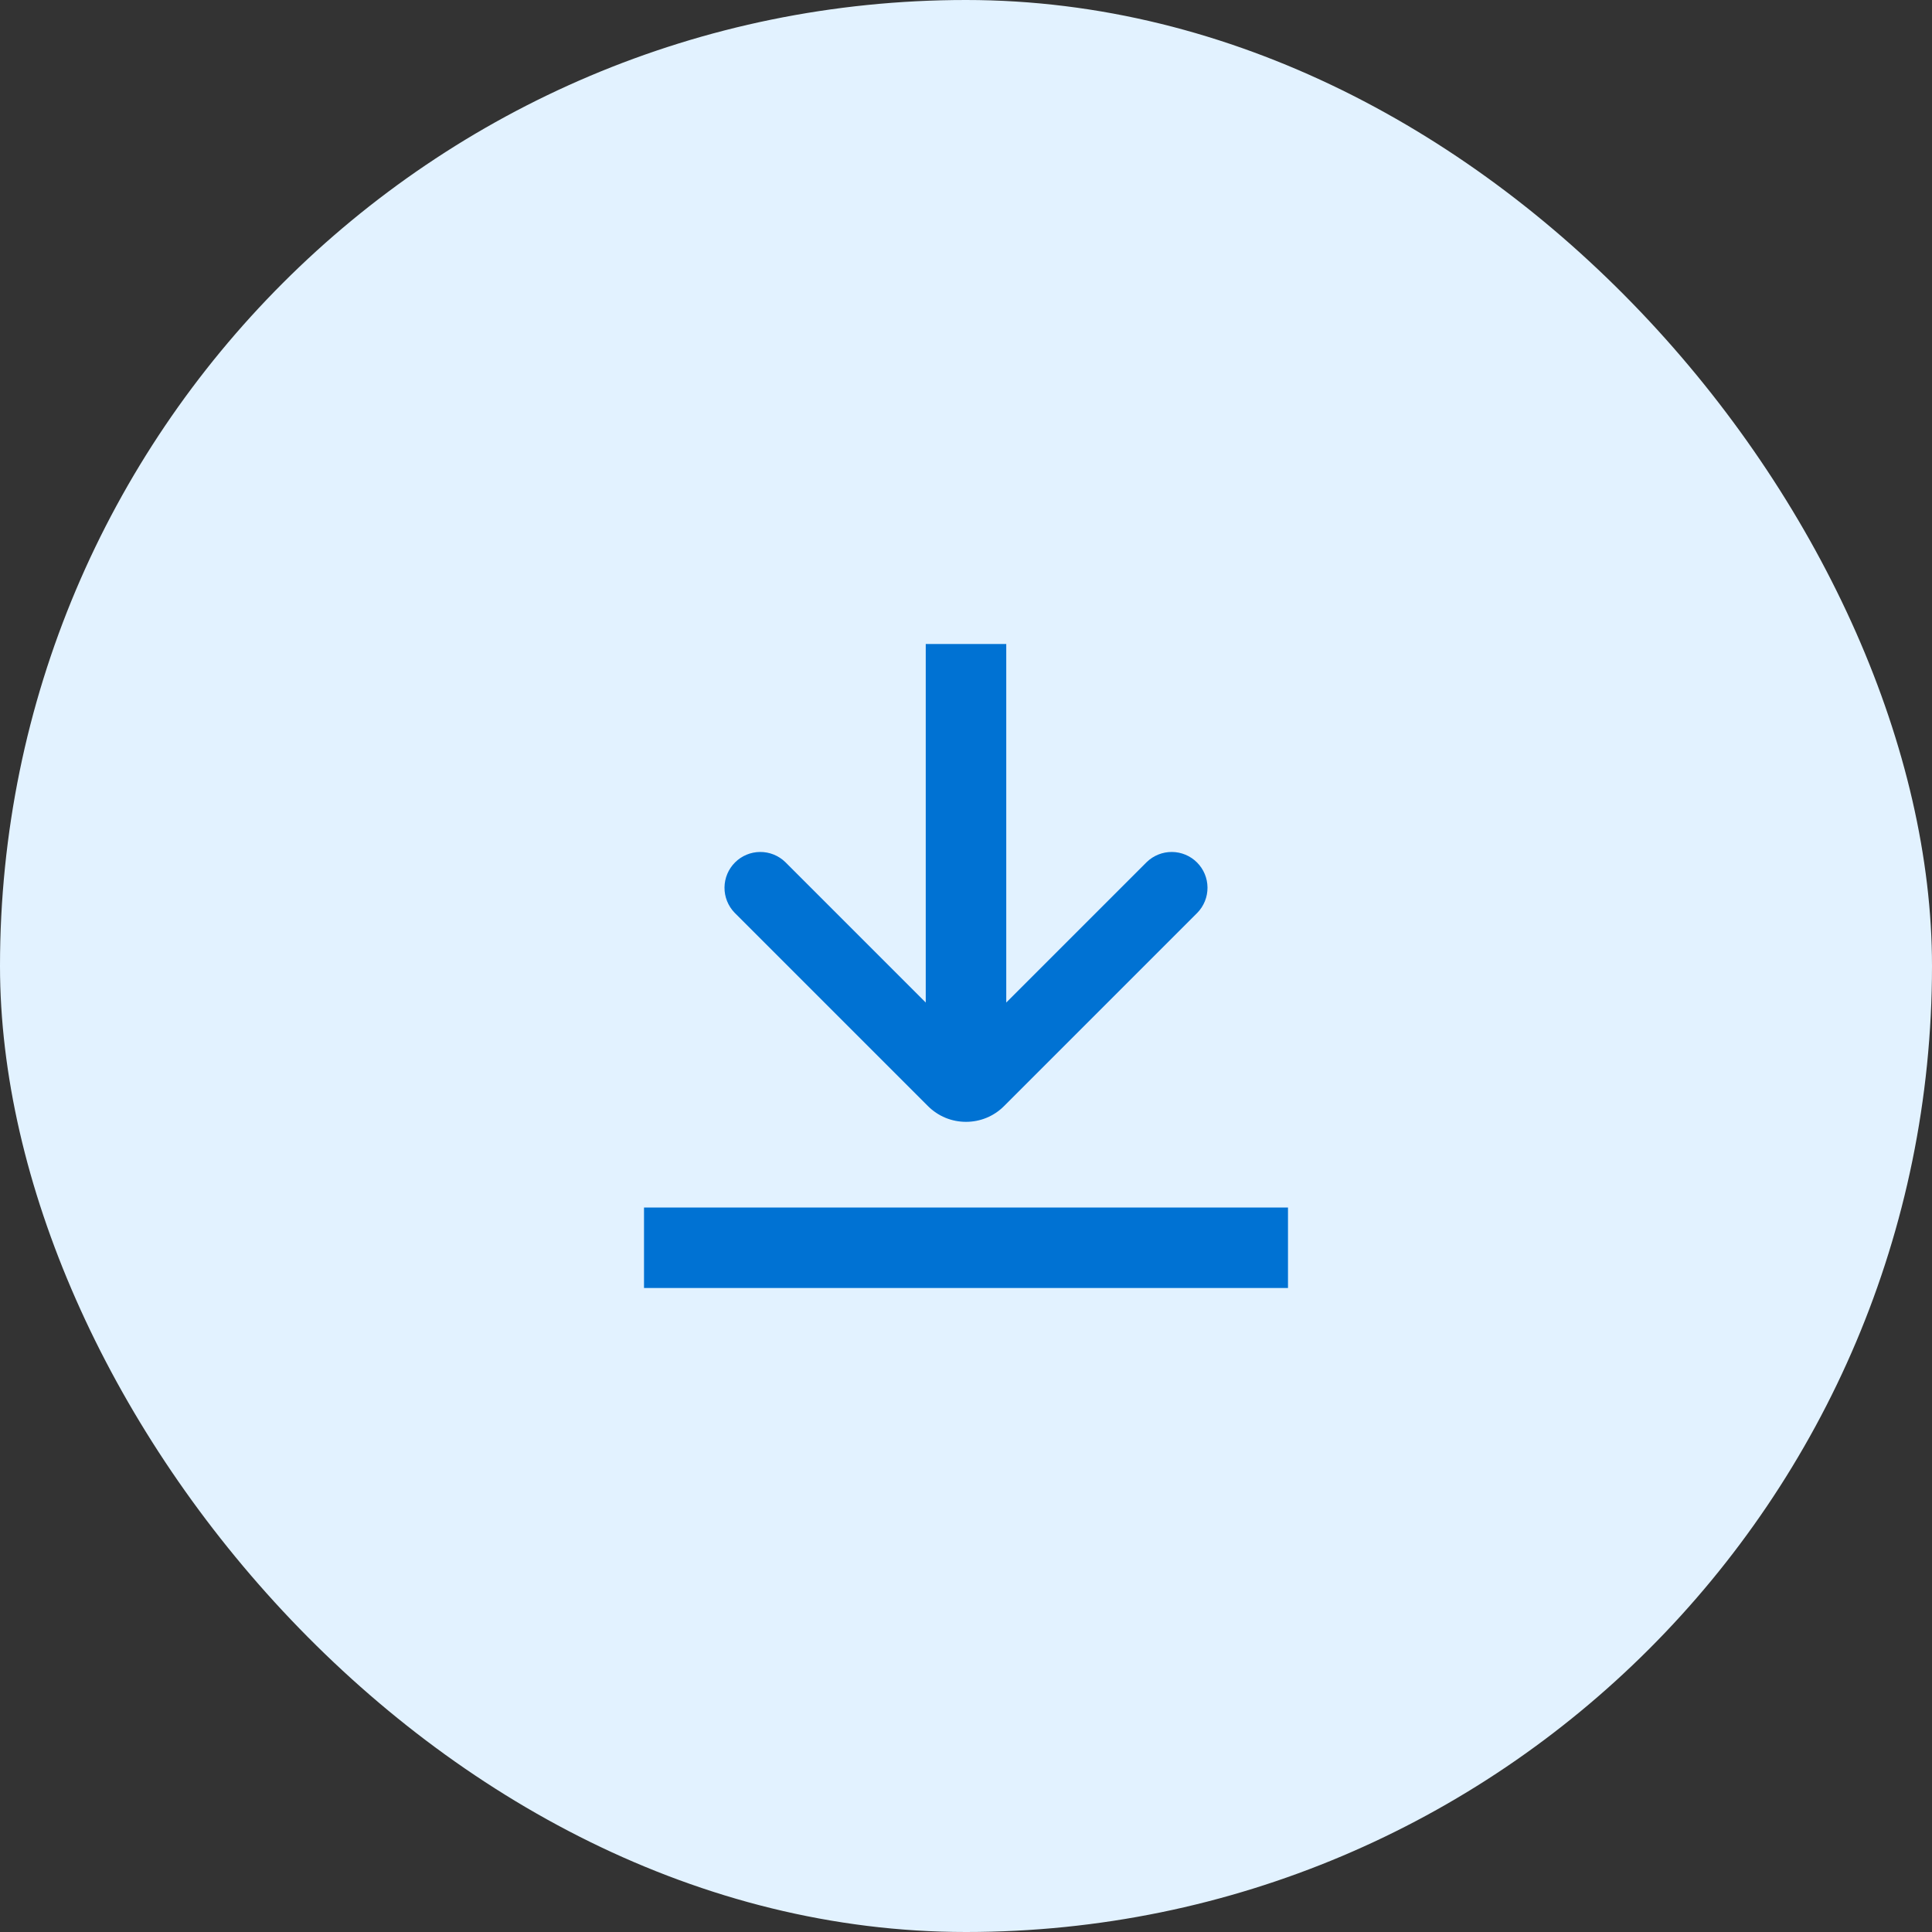
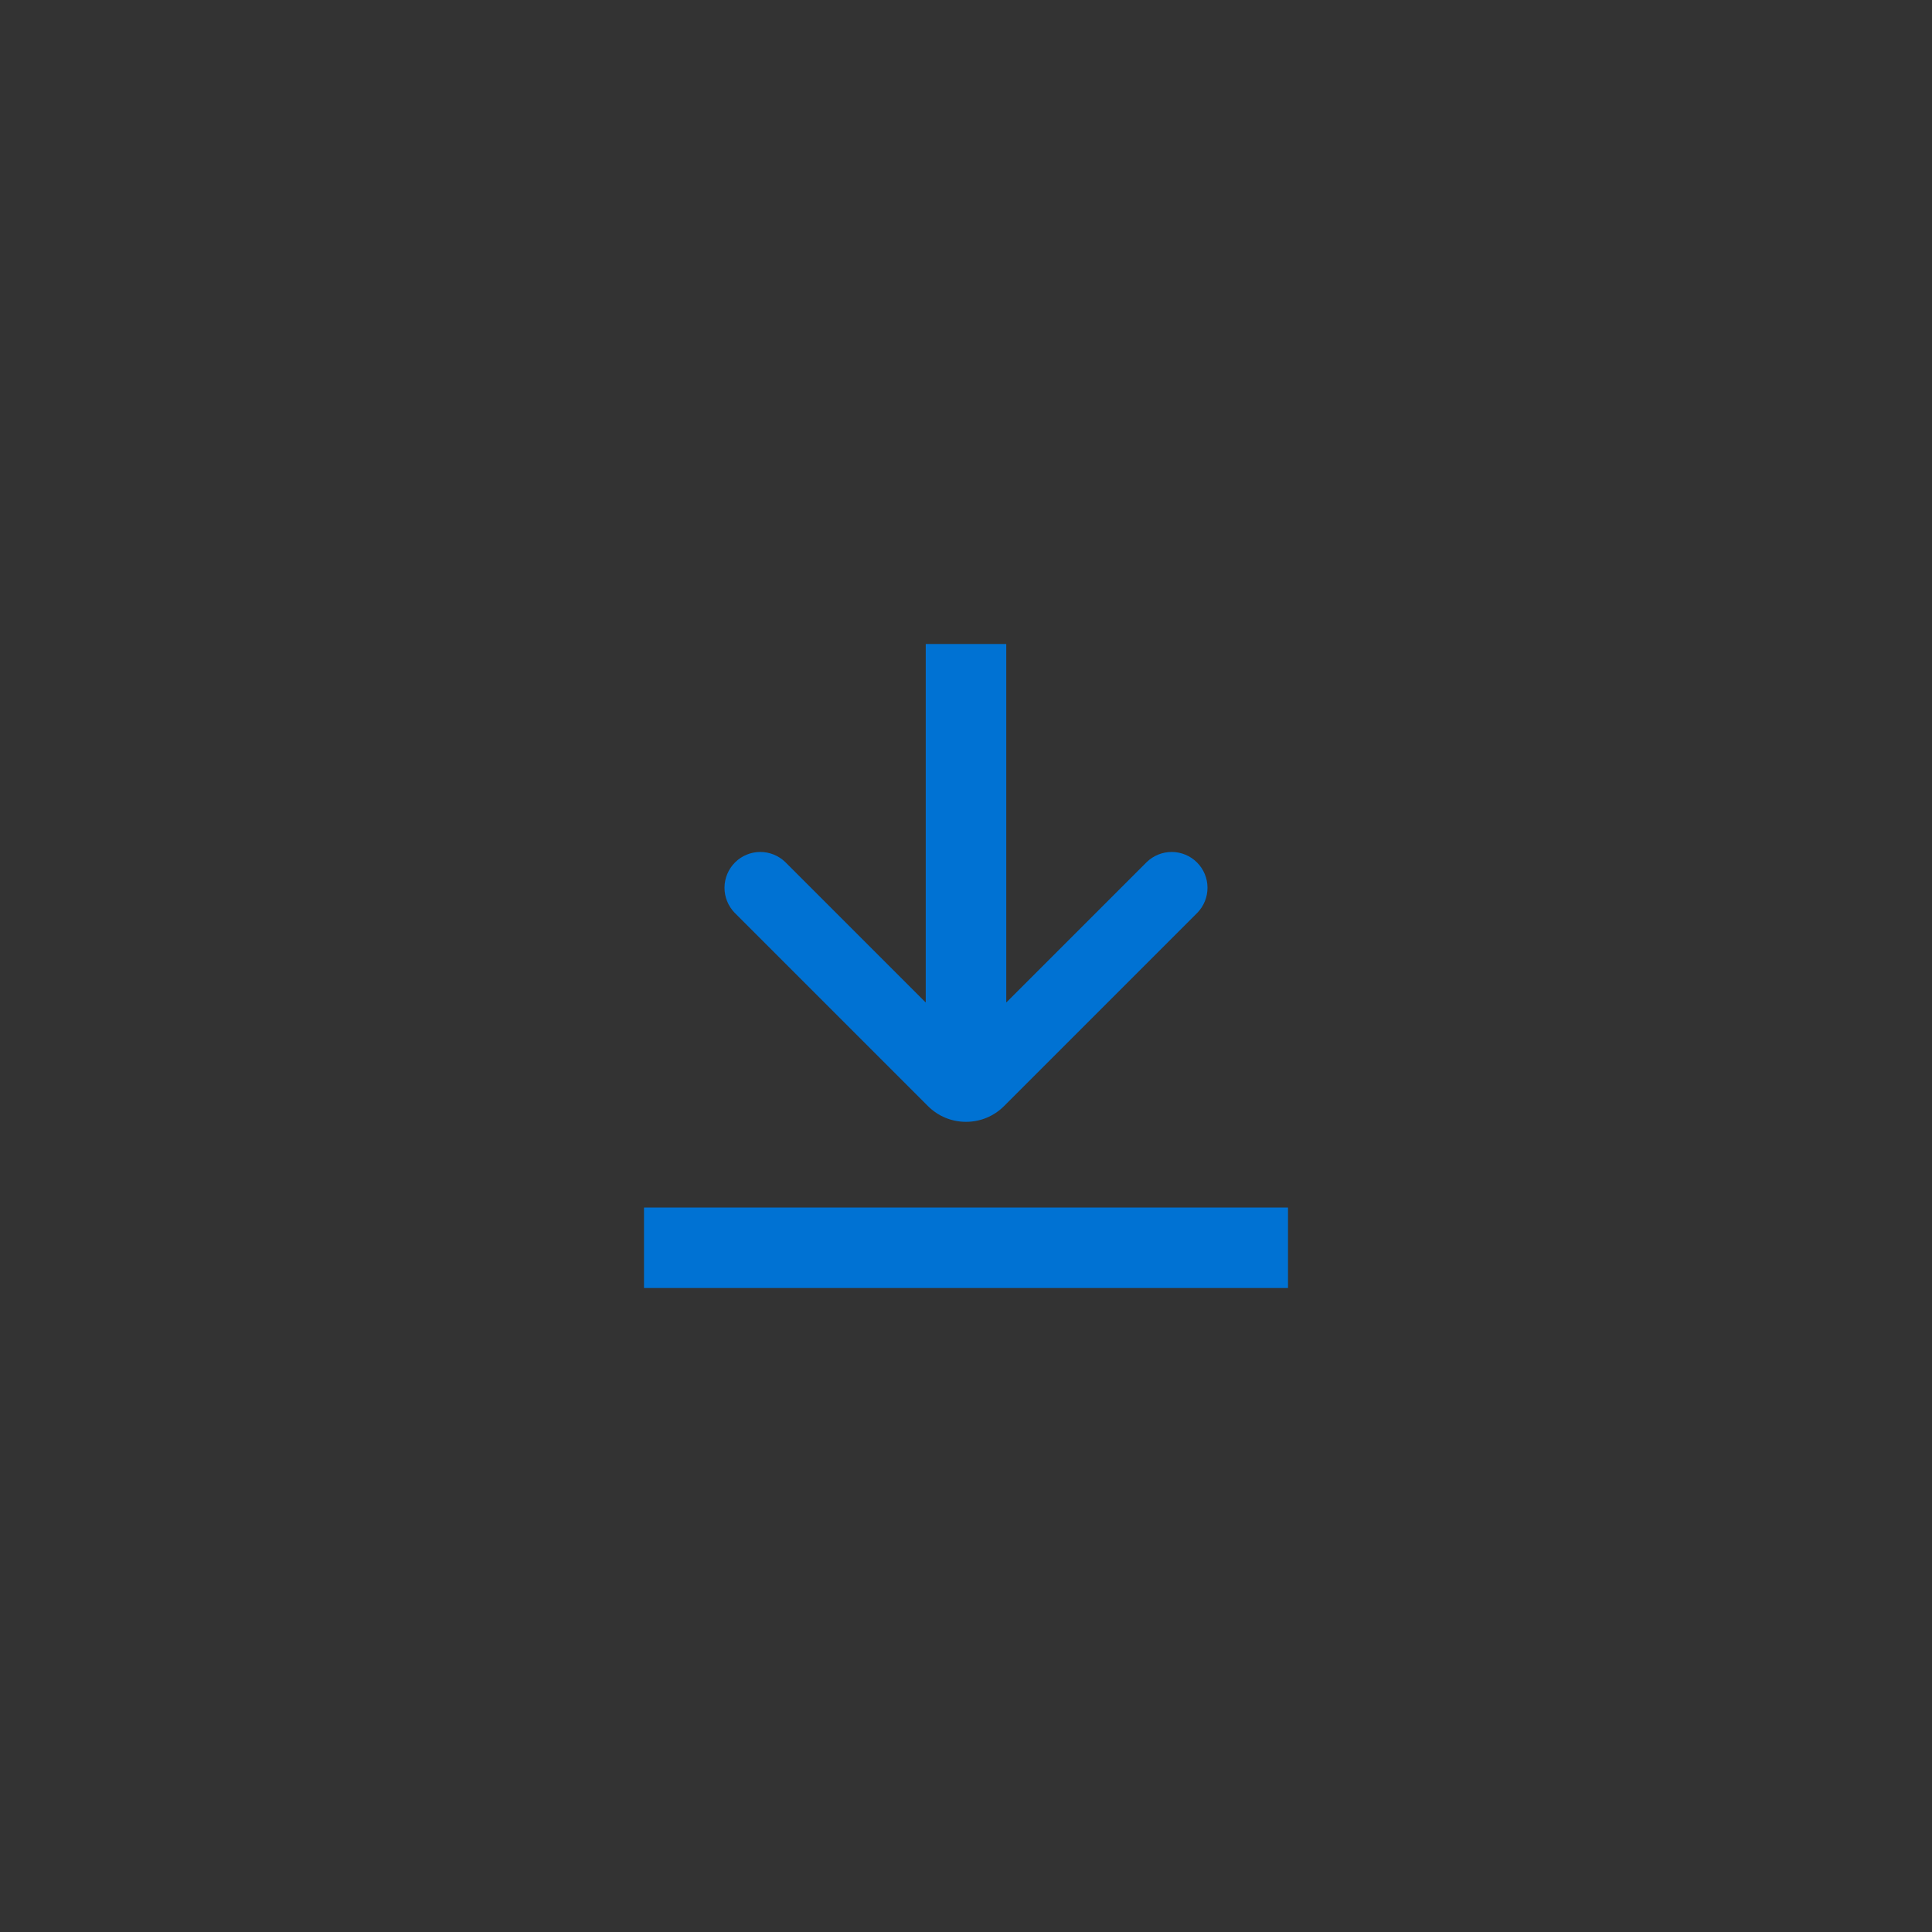
<svg xmlns="http://www.w3.org/2000/svg" width="80" height="80" viewBox="0 0 80 80" fill="none">
  <rect x="0" y="0" width="80" height="80" fill="#333333" stroke="none" />
-   <rect width="80" height="80" rx="40" fill="#E2F2FF" />
  <path fill-rule="evenodd" clip-rule="evenodd" d="M38.333 26.667H41.667V41.513L47.484 35.696C47.764 35.425 48.139 35.275 48.528 35.278C48.917 35.281 49.29 35.437 49.565 35.712C49.841 35.988 49.997 36.36 50 36.75C50.003 37.139 49.853 37.514 49.582 37.794L41.574 45.802C41.367 46.009 41.122 46.173 40.852 46.285C40.582 46.396 40.292 46.453 40 46.453C39.708 46.453 39.418 46.396 39.148 46.285C38.878 46.173 38.633 46.009 38.426 45.802L30.418 37.794C30.147 37.514 29.997 37.139 30 36.75C30.003 36.36 30.159 35.988 30.435 35.712C30.71 35.437 31.082 35.281 31.472 35.278C31.861 35.275 32.236 35.425 32.516 35.696L38.333 41.513V26.667ZM26.667 53.333H53.333V50H26.667V53.333Z" fill="#0072D3" />
</svg>